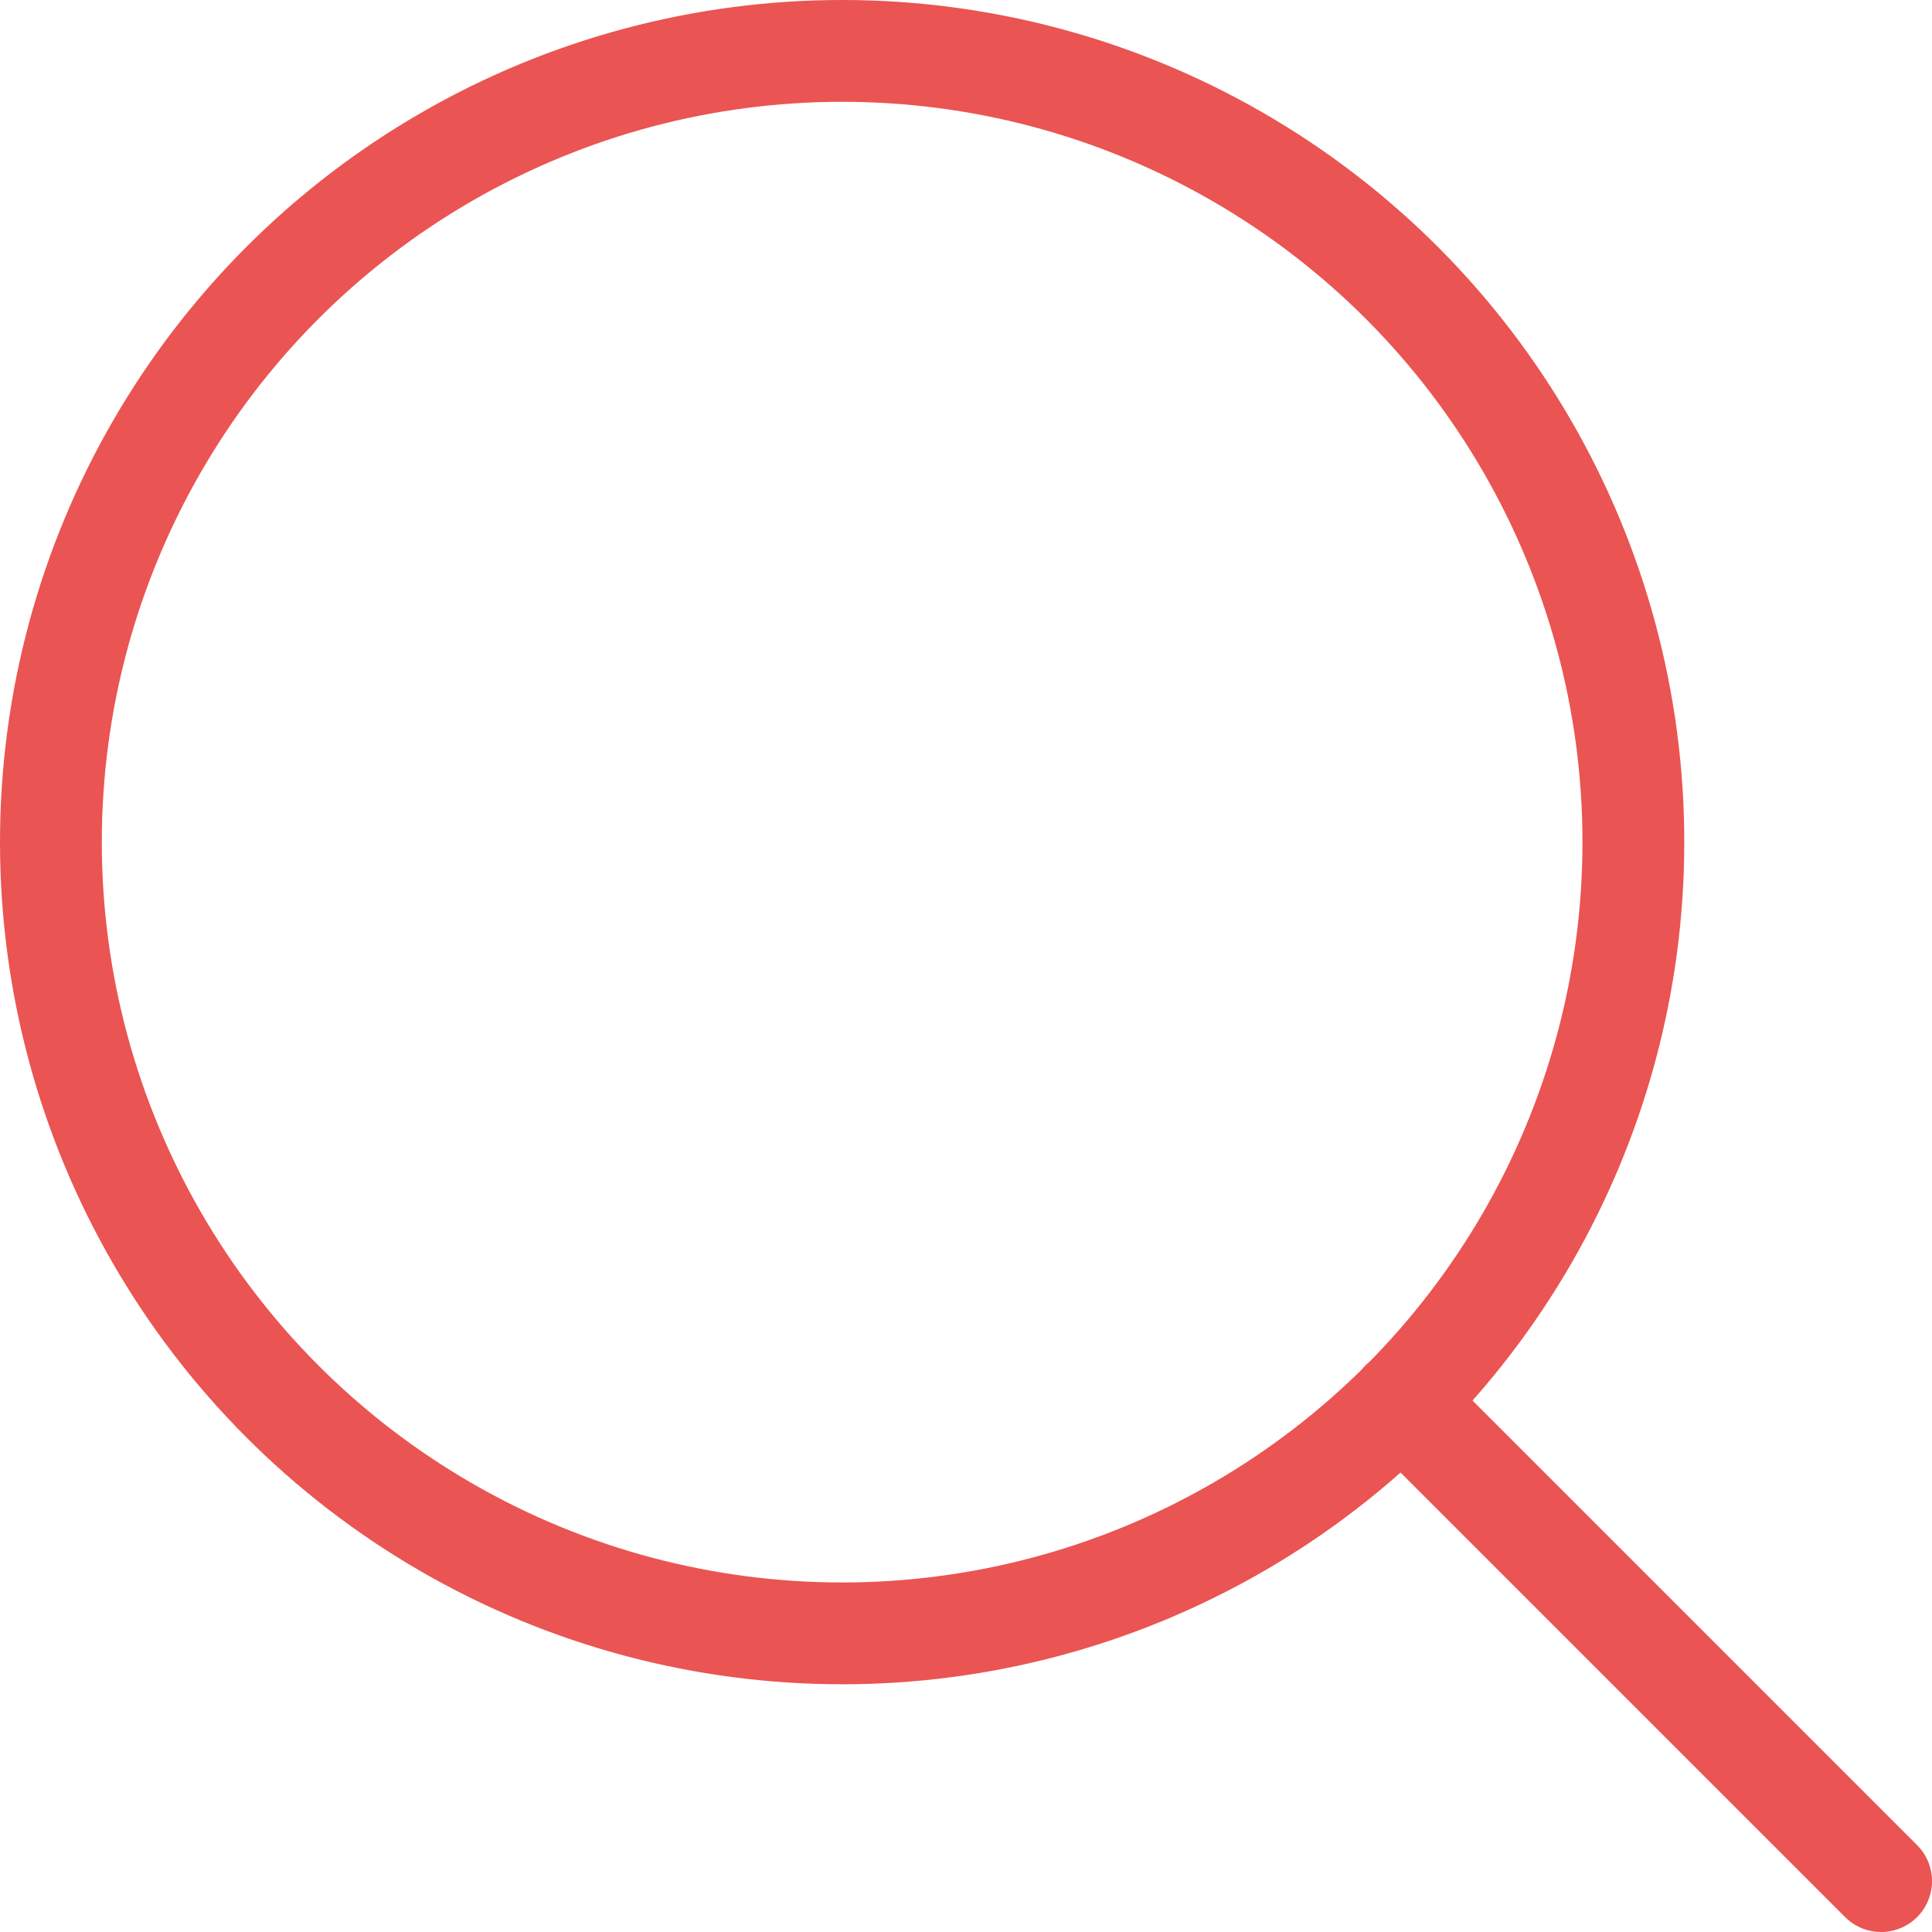
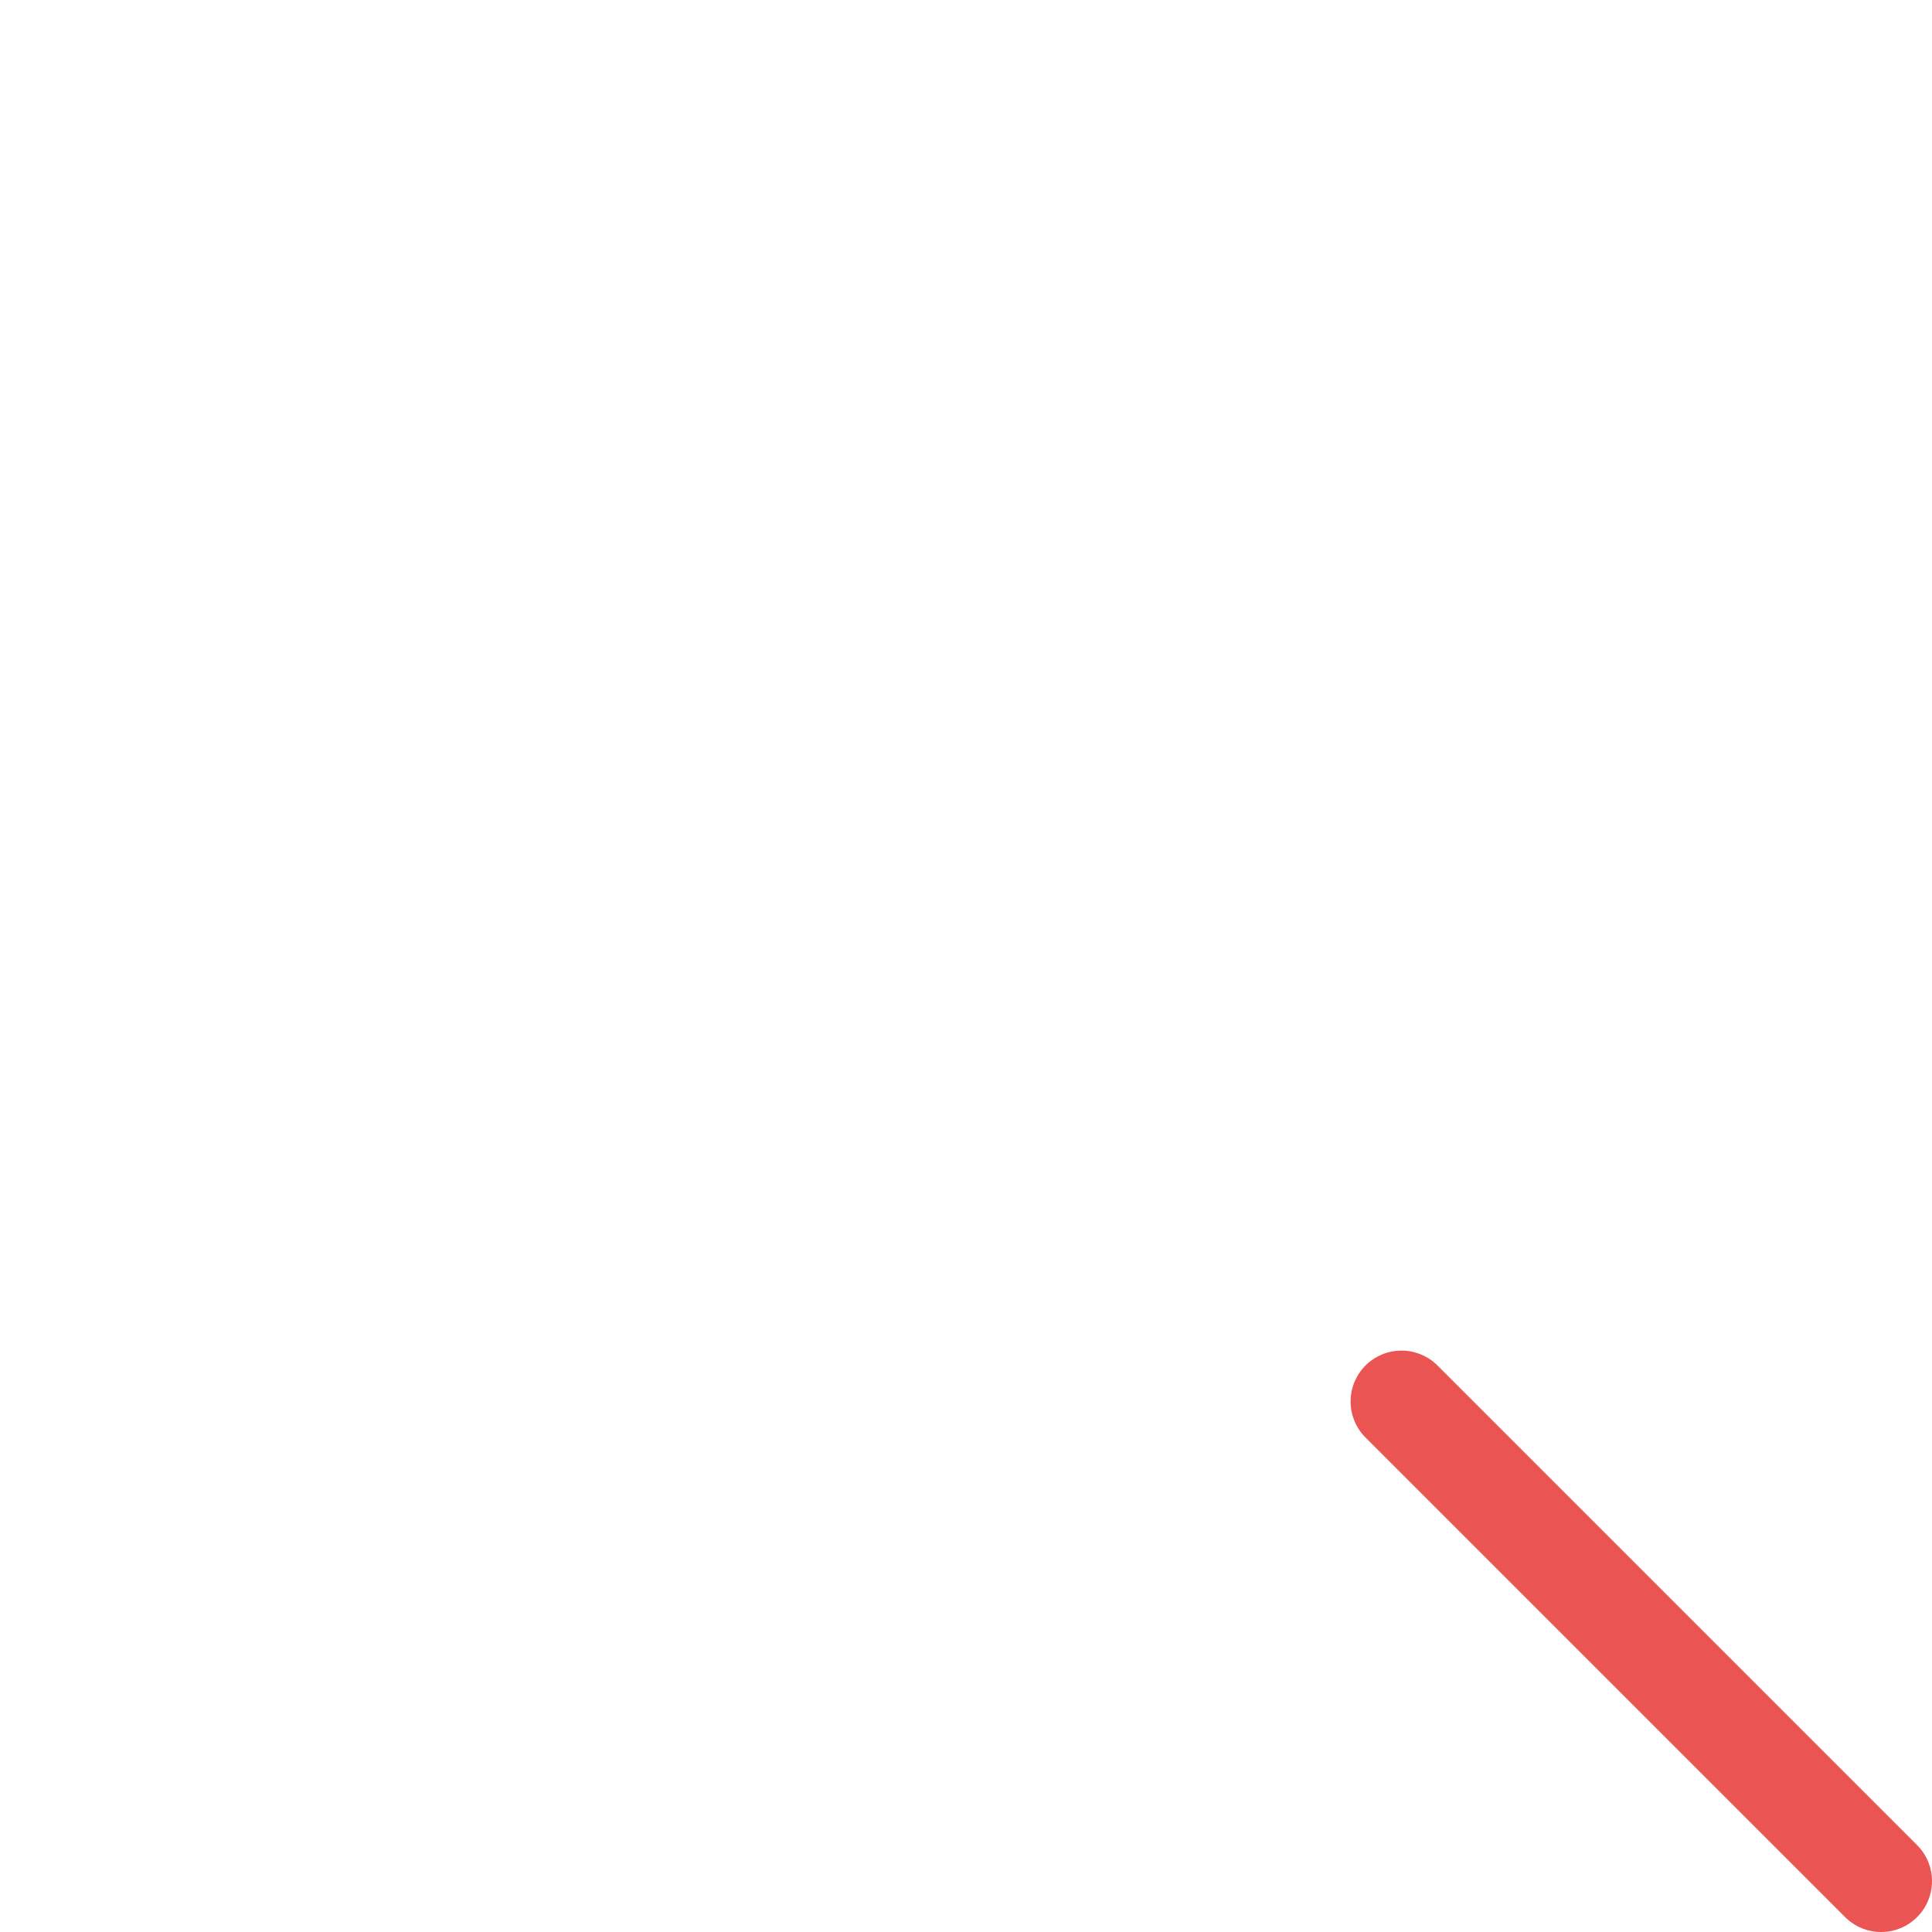
<svg xmlns="http://www.w3.org/2000/svg" id="_レイヤー_2" data-name="レイヤー_2" viewBox="0 0 34.16 34.16">
  <defs>
    <style>
      .cls-1 {
        fill: none;
        stroke: #ea5452;
        stroke-linecap: round;
        stroke-linejoin: round;
        stroke-width: 1.8px;
      }
    </style>
  </defs>
  <g id="txt">
    <g>
-       <circle class="cls-1" cx="14.89" cy="14.89" r="13.99" />
      <line class="cls-1" x1="24.78" y1="24.78" x2="33.26" y2="33.26" />
    </g>
  </g>
</svg>